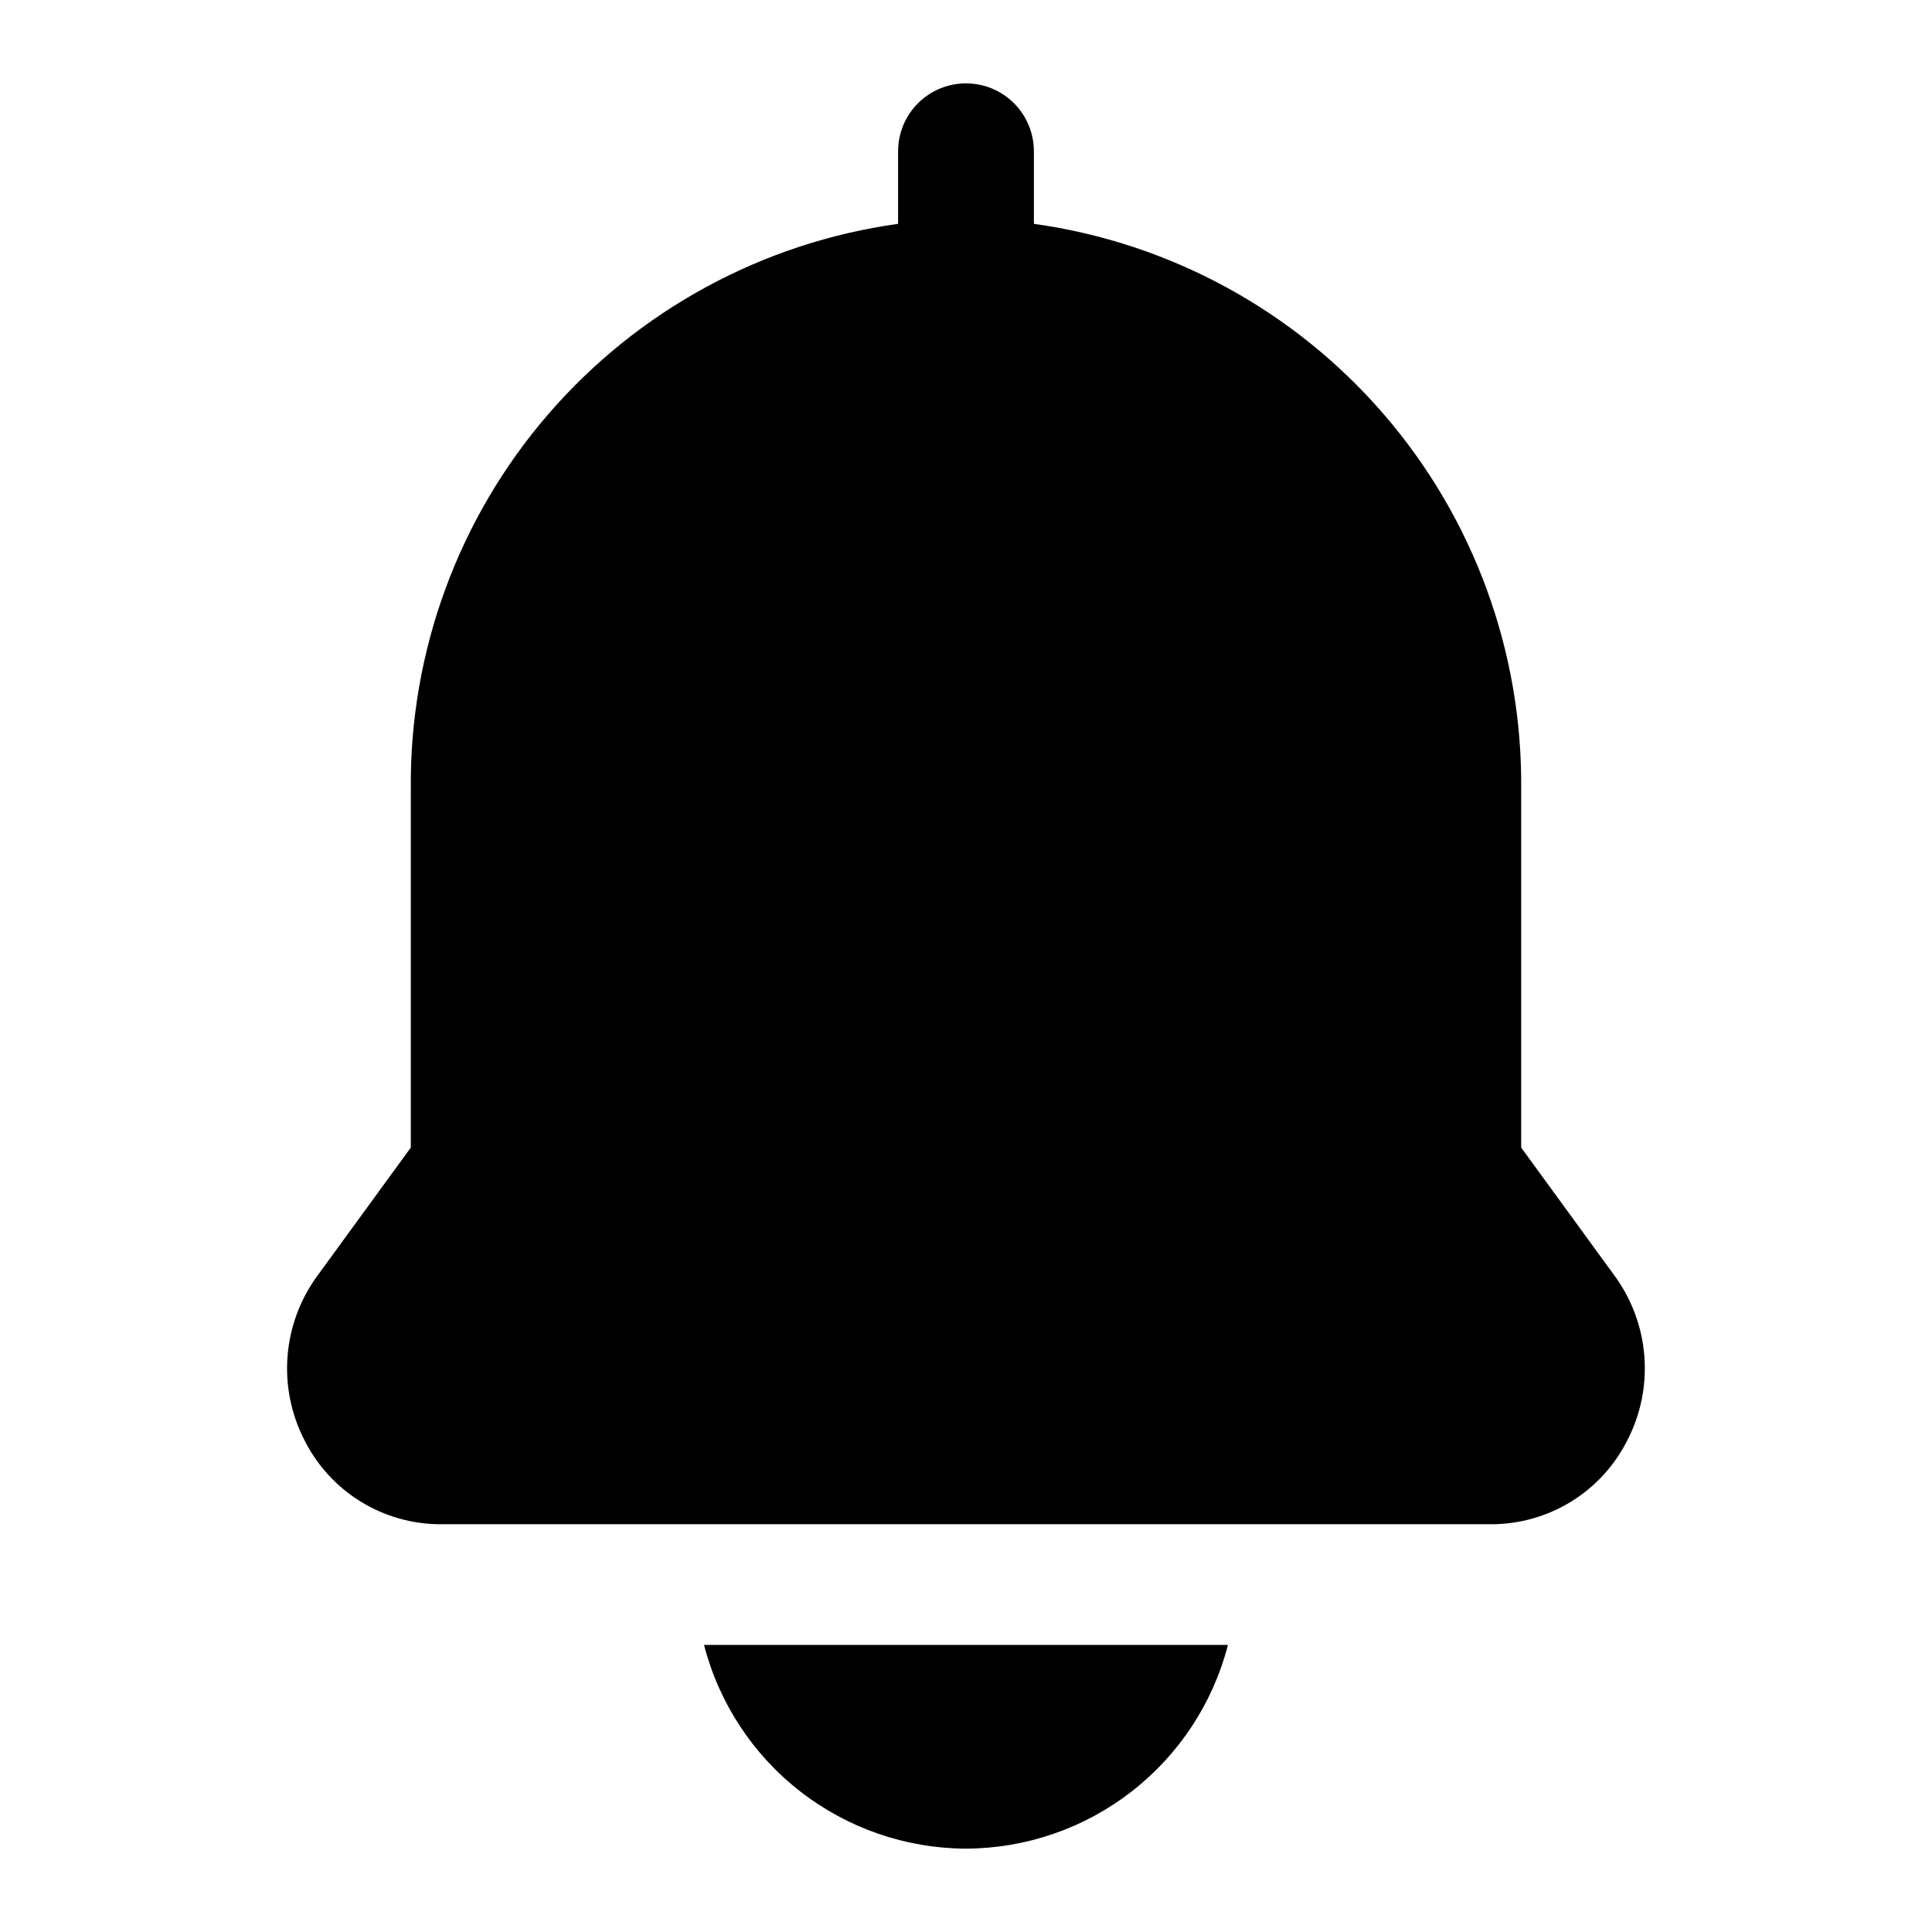
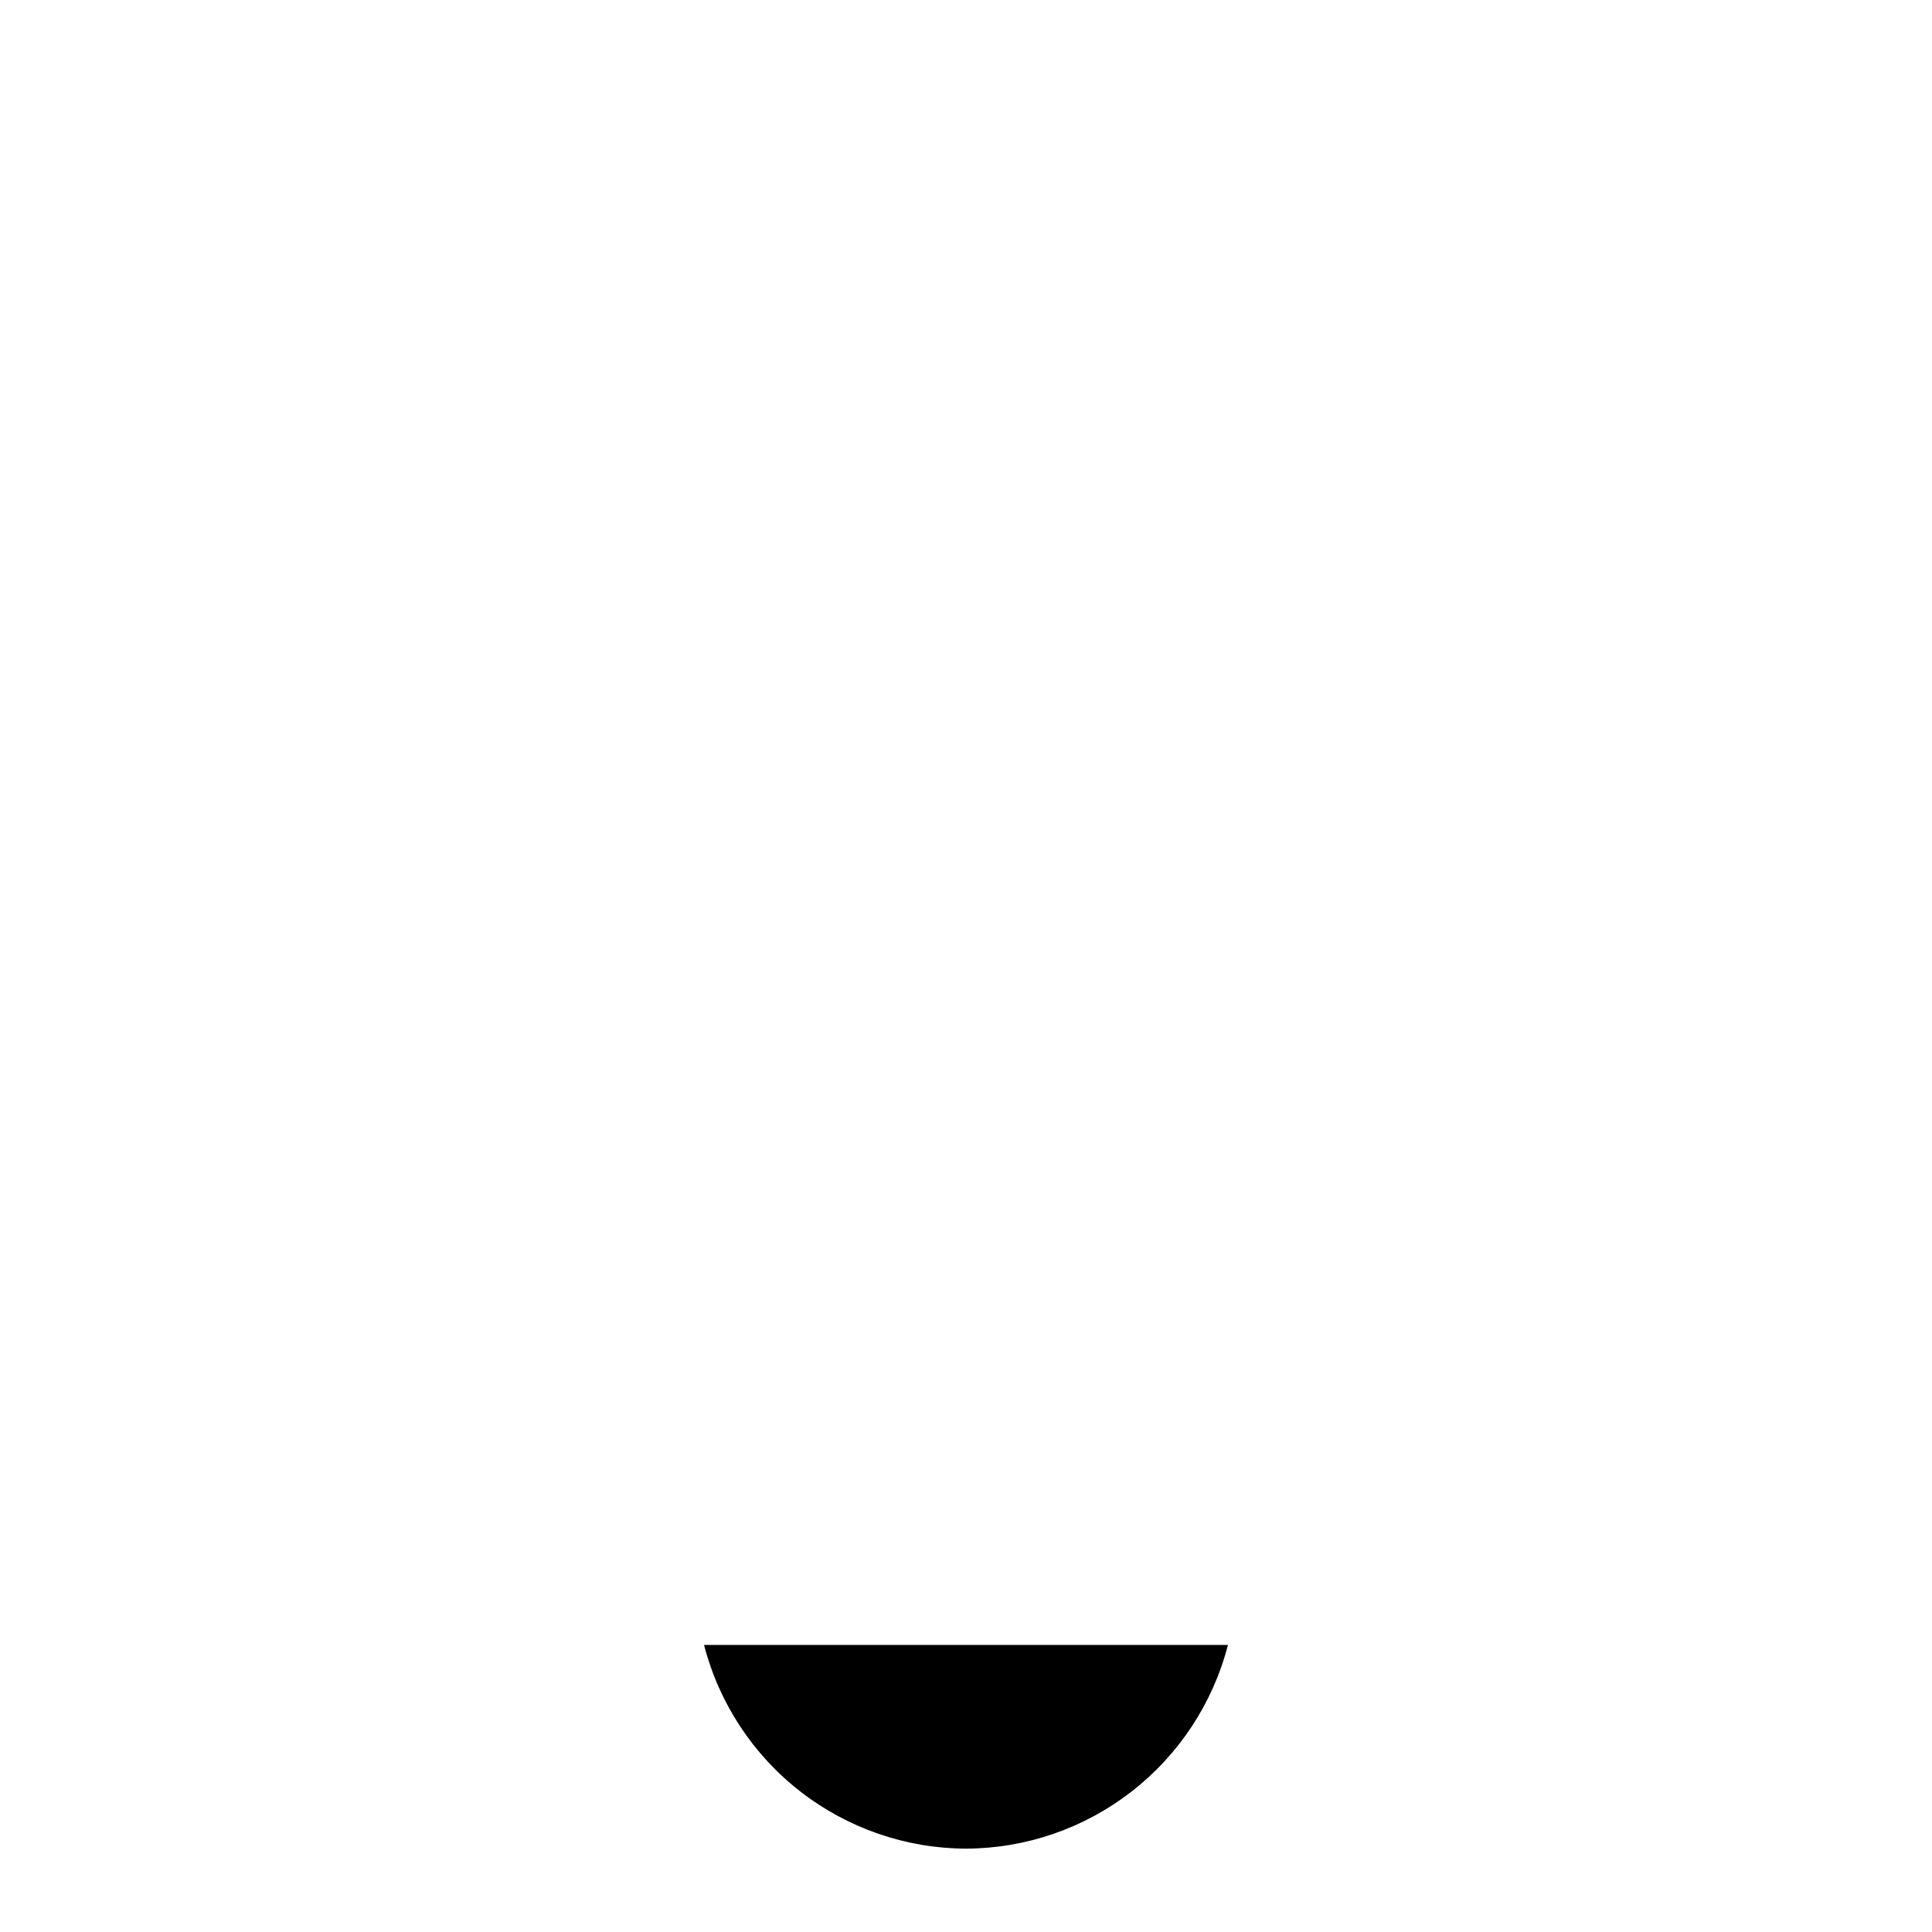
<svg xmlns="http://www.w3.org/2000/svg" fill="#000000" width="800px" height="800px" version="1.1" viewBox="144 144 512 512">
  <g>
-     <path d="m571.92 482.14-24.793-34.023v-95.094c0.324-36.379-12.602-71.637-36.363-99.184-23.762-27.547-56.738-45.504-92.773-50.52v-19.234c0-6.43-3.43-12.371-8.996-15.586-5.566-3.211-12.426-3.211-17.996 0-5.566 3.215-8.996 9.156-8.996 15.586v19.234c-36.031 5.016-69.008 22.973-92.773 50.52-23.762 27.547-36.688 62.805-36.363 99.184v95.094l-24.793 34.023c-4.547 6.223-7.269 13.59-7.871 21.273s0.949 15.379 4.469 22.234c3.348 6.684 8.484 12.309 14.836 16.242 6.356 3.938 13.676 6.031 21.152 6.051h278.64c7.477-0.02 14.797-2.113 21.152-6.051 6.352-3.934 11.488-9.559 14.836-16.242 3.527-6.852 5.078-14.547 4.484-22.23-0.594-7.684-3.312-15.051-7.852-21.277z" />
    <path d="m400 633.91c15.91-0.059 31.352-5.391 43.91-15.156s21.527-23.418 25.508-38.824h-138.84c3.977 15.406 12.945 29.059 25.504 38.824 12.562 9.766 28.004 15.098 43.914 15.156z" />
  </g>
</svg>